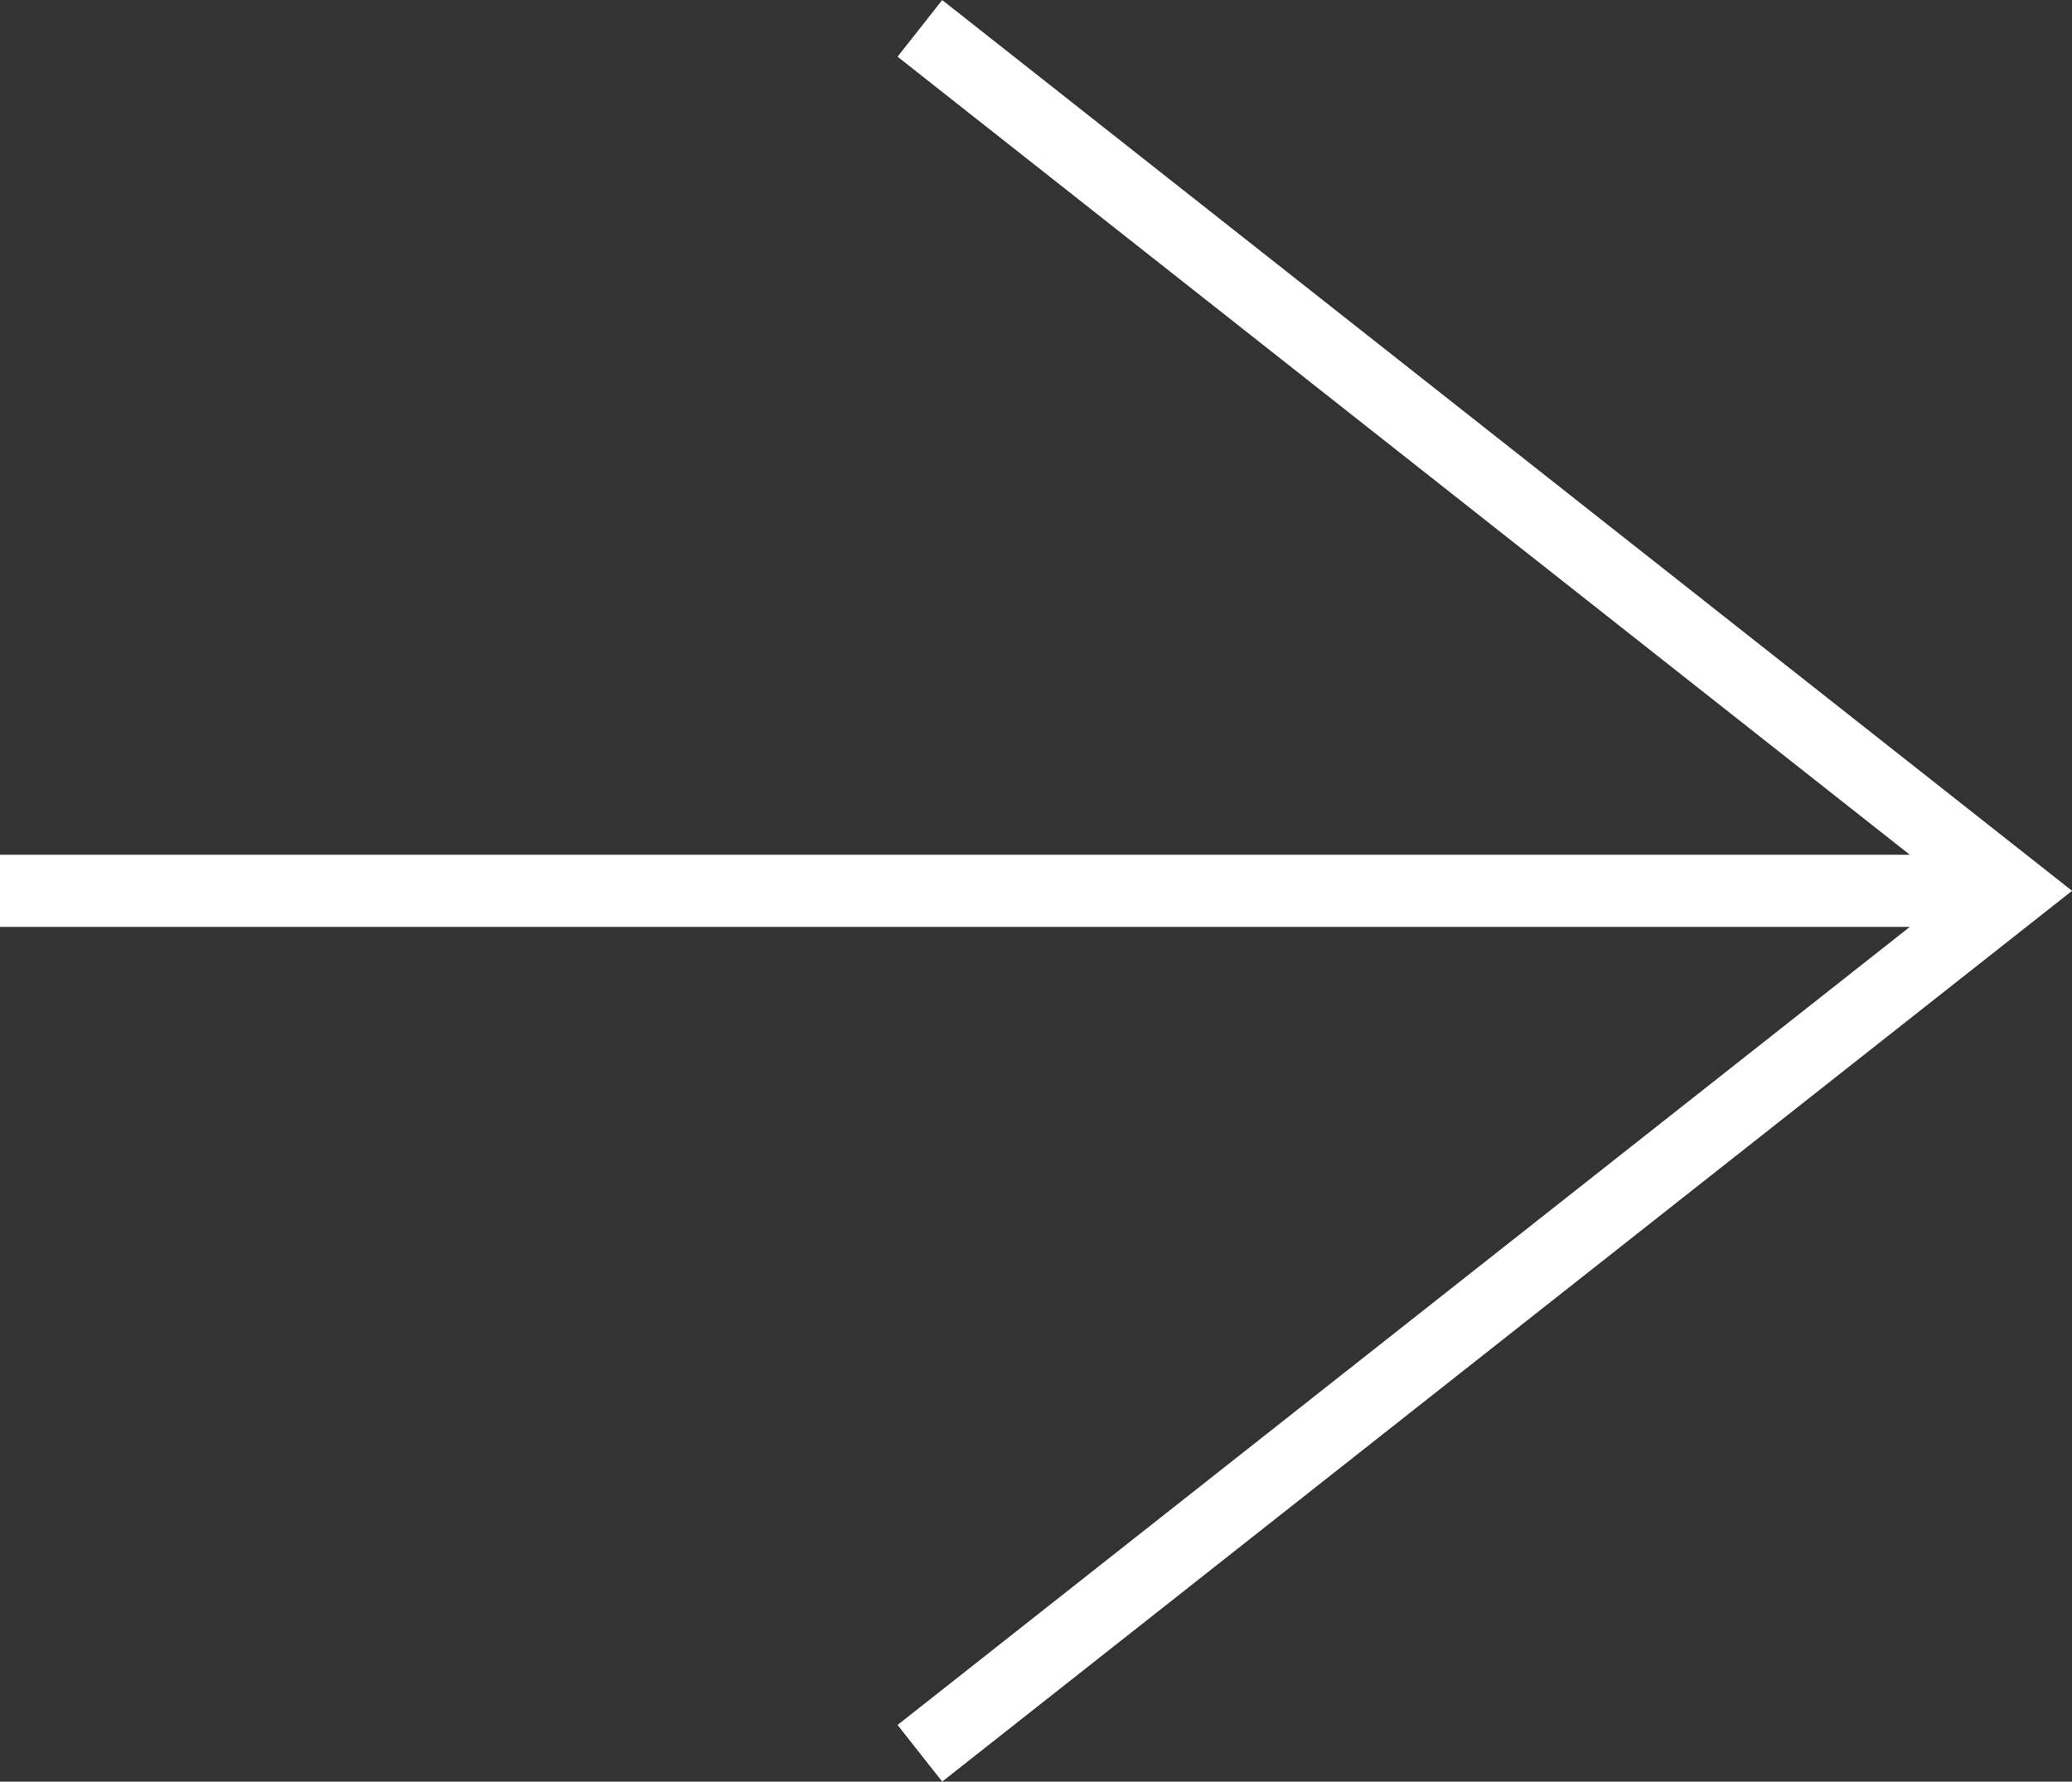
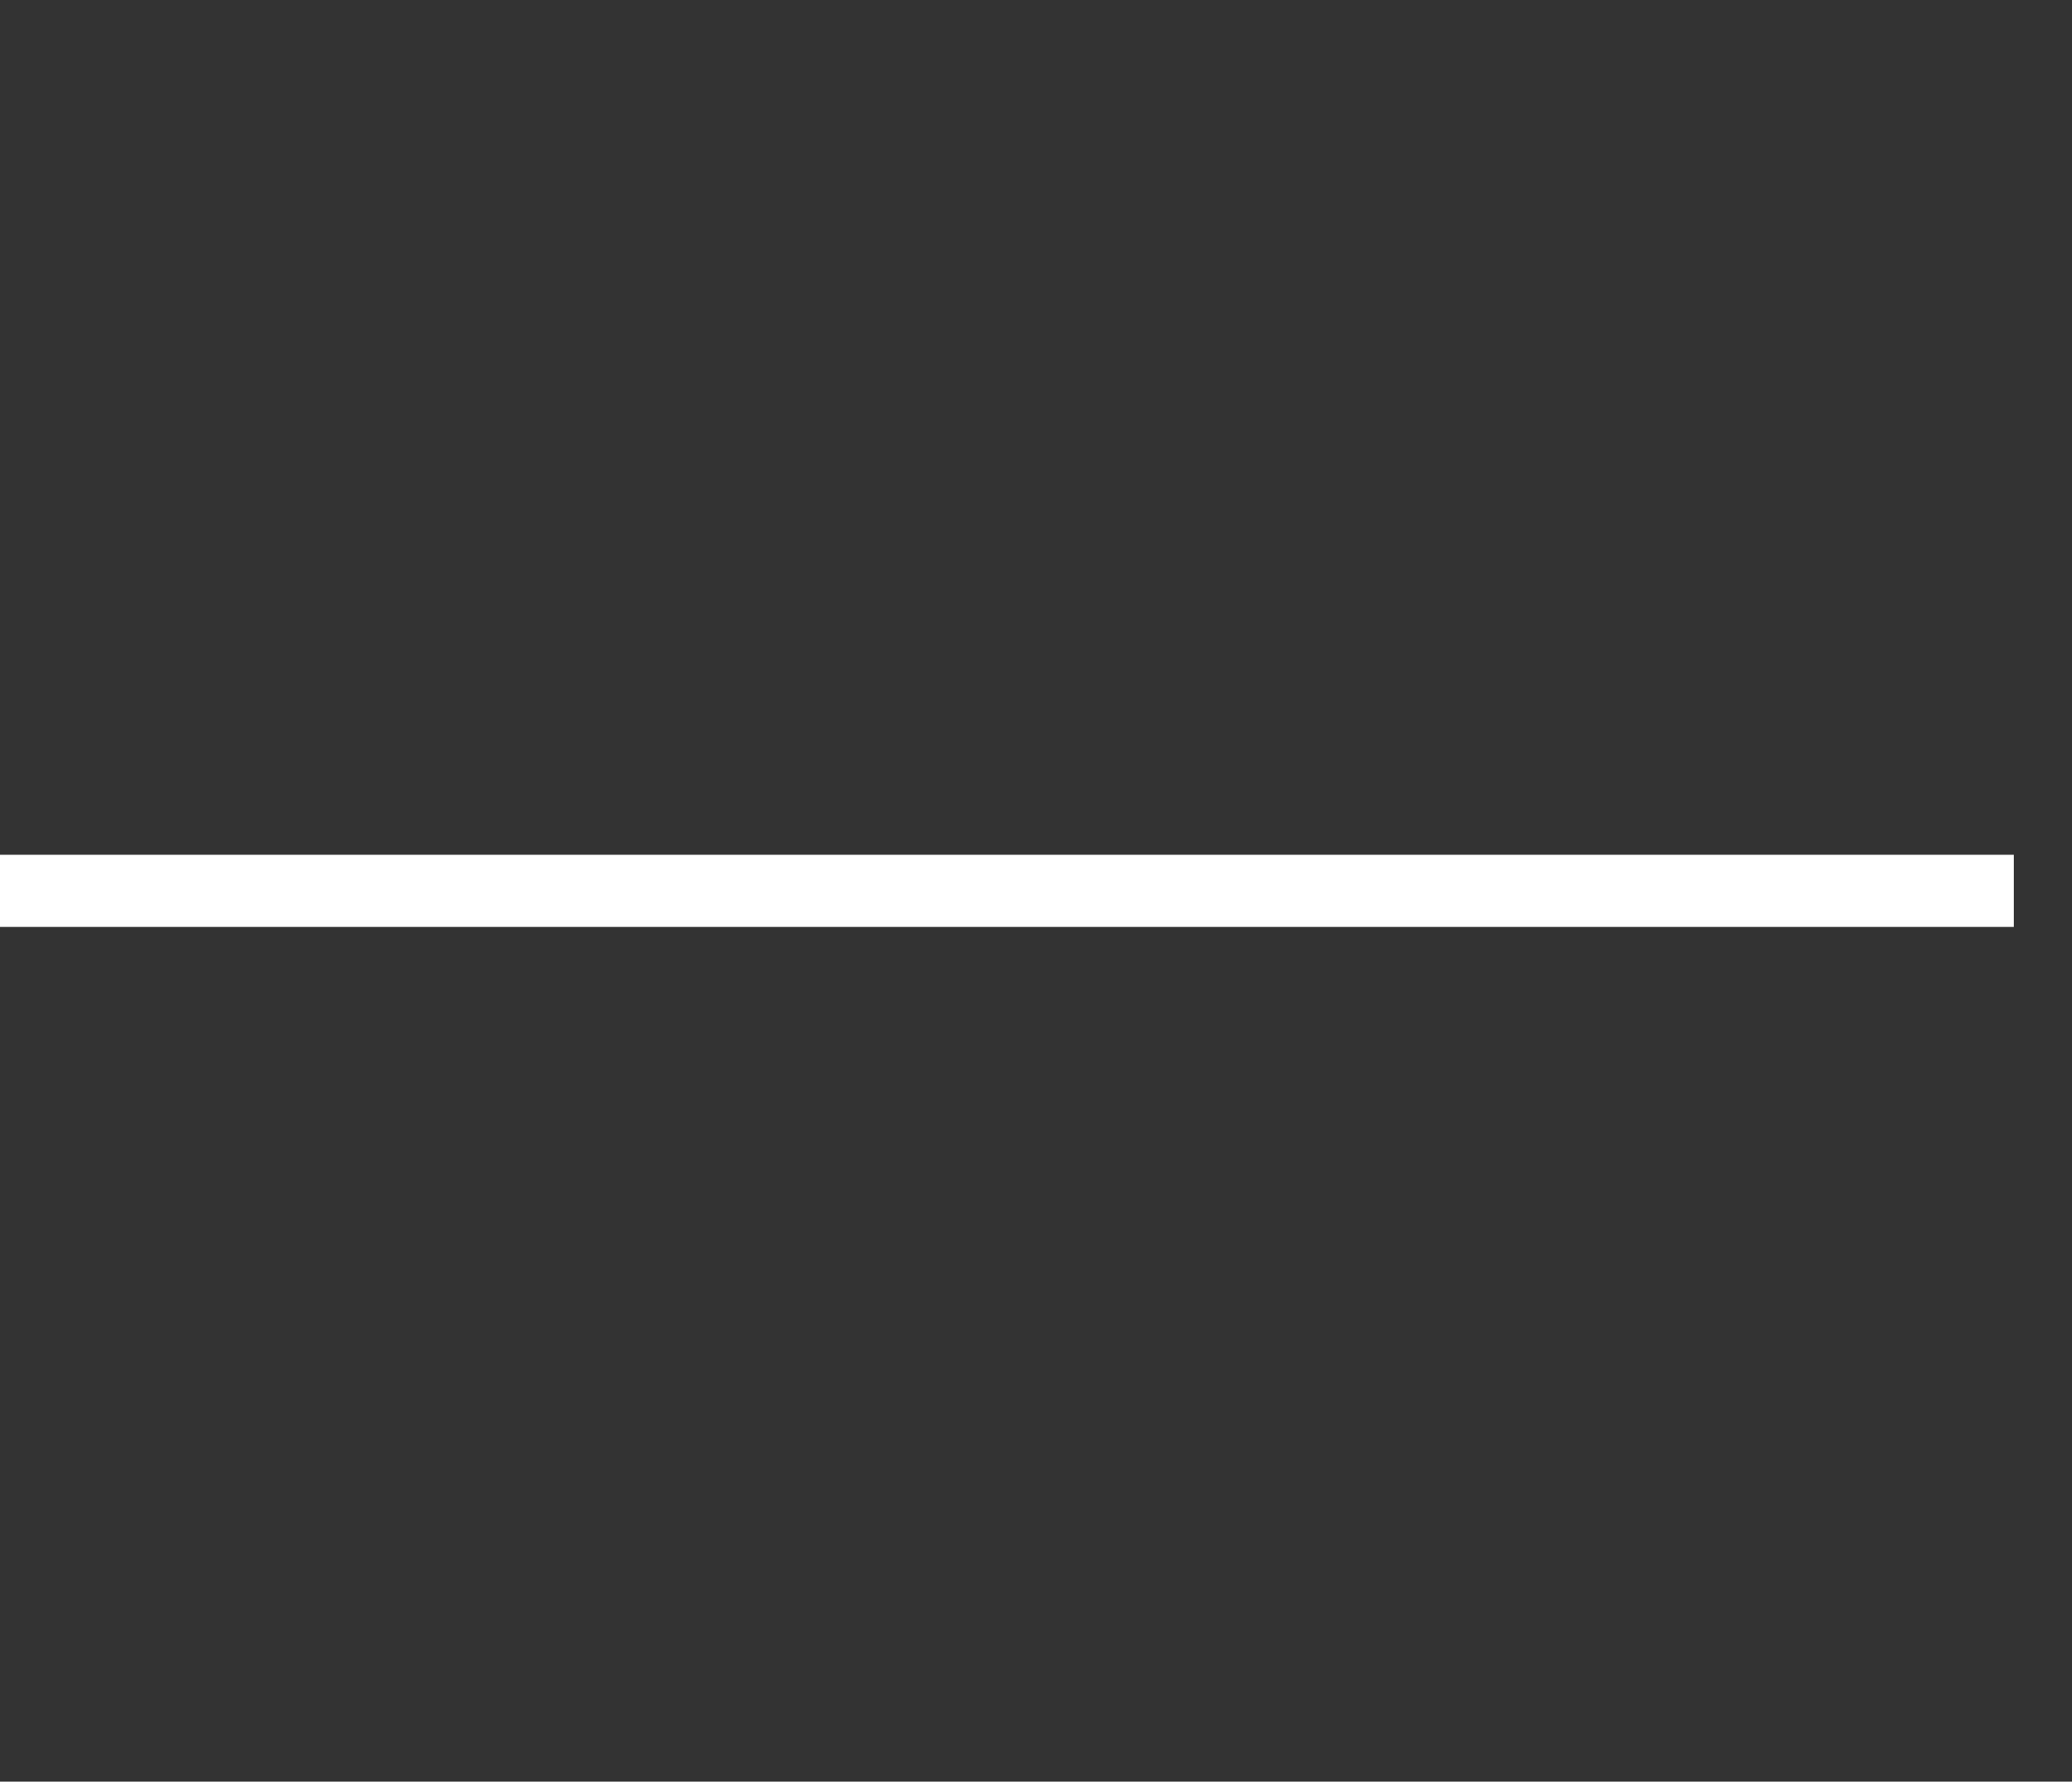
<svg xmlns="http://www.w3.org/2000/svg" width="86.18" height="74.1" viewBox="0 0 86.18 74.1">
  <rect x="0" y="0" width="86.18" height="74.1" fill="#333333" stroke="none" />
  <g id="Capa_2" data-name="Capa 2">
    <g id="Capa_1-2" data-name="Capa 1">
      <g>
-         <polyline points="38.26 72.92 83.76 37.05 38.26 1.18" fill="none" stroke="#fff" stroke-miterlimit="10" stroke-width="3" />
        <line y1="37.05" x2="83.76" y2="37.05" fill="none" stroke="#fff" stroke-miterlimit="10" stroke-width="3" />
      </g>
    </g>
  </g>
</svg>